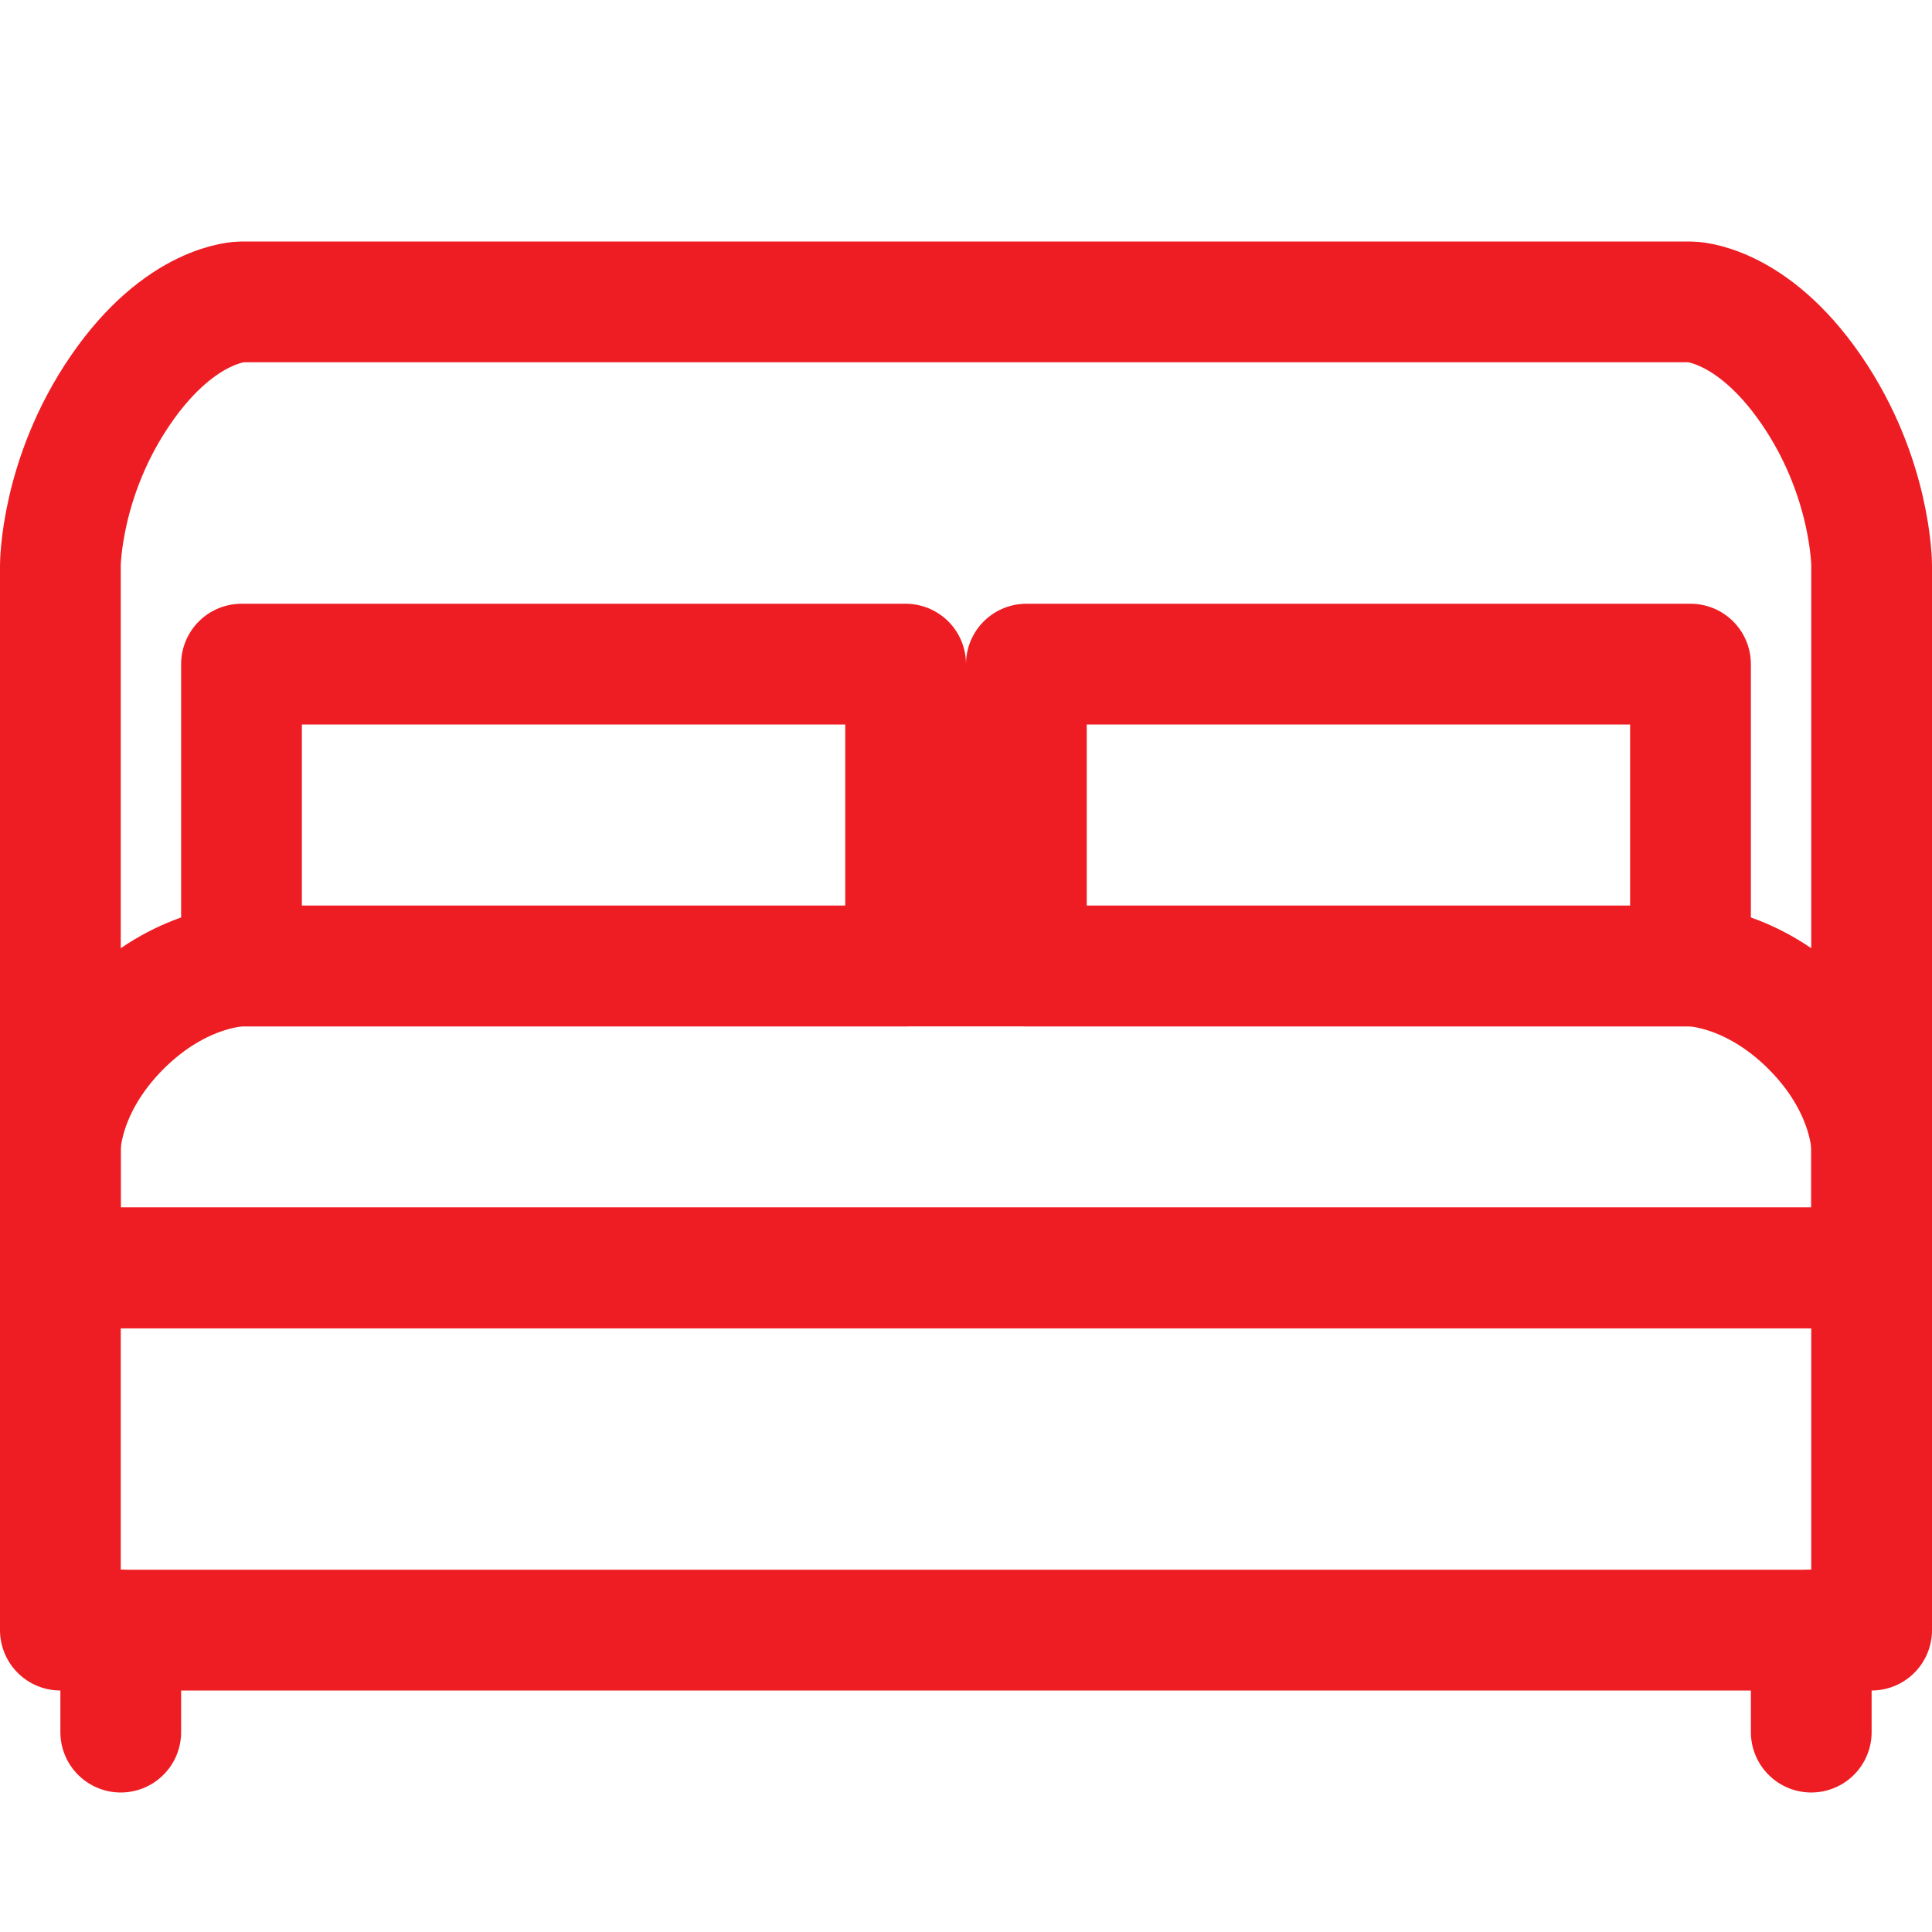
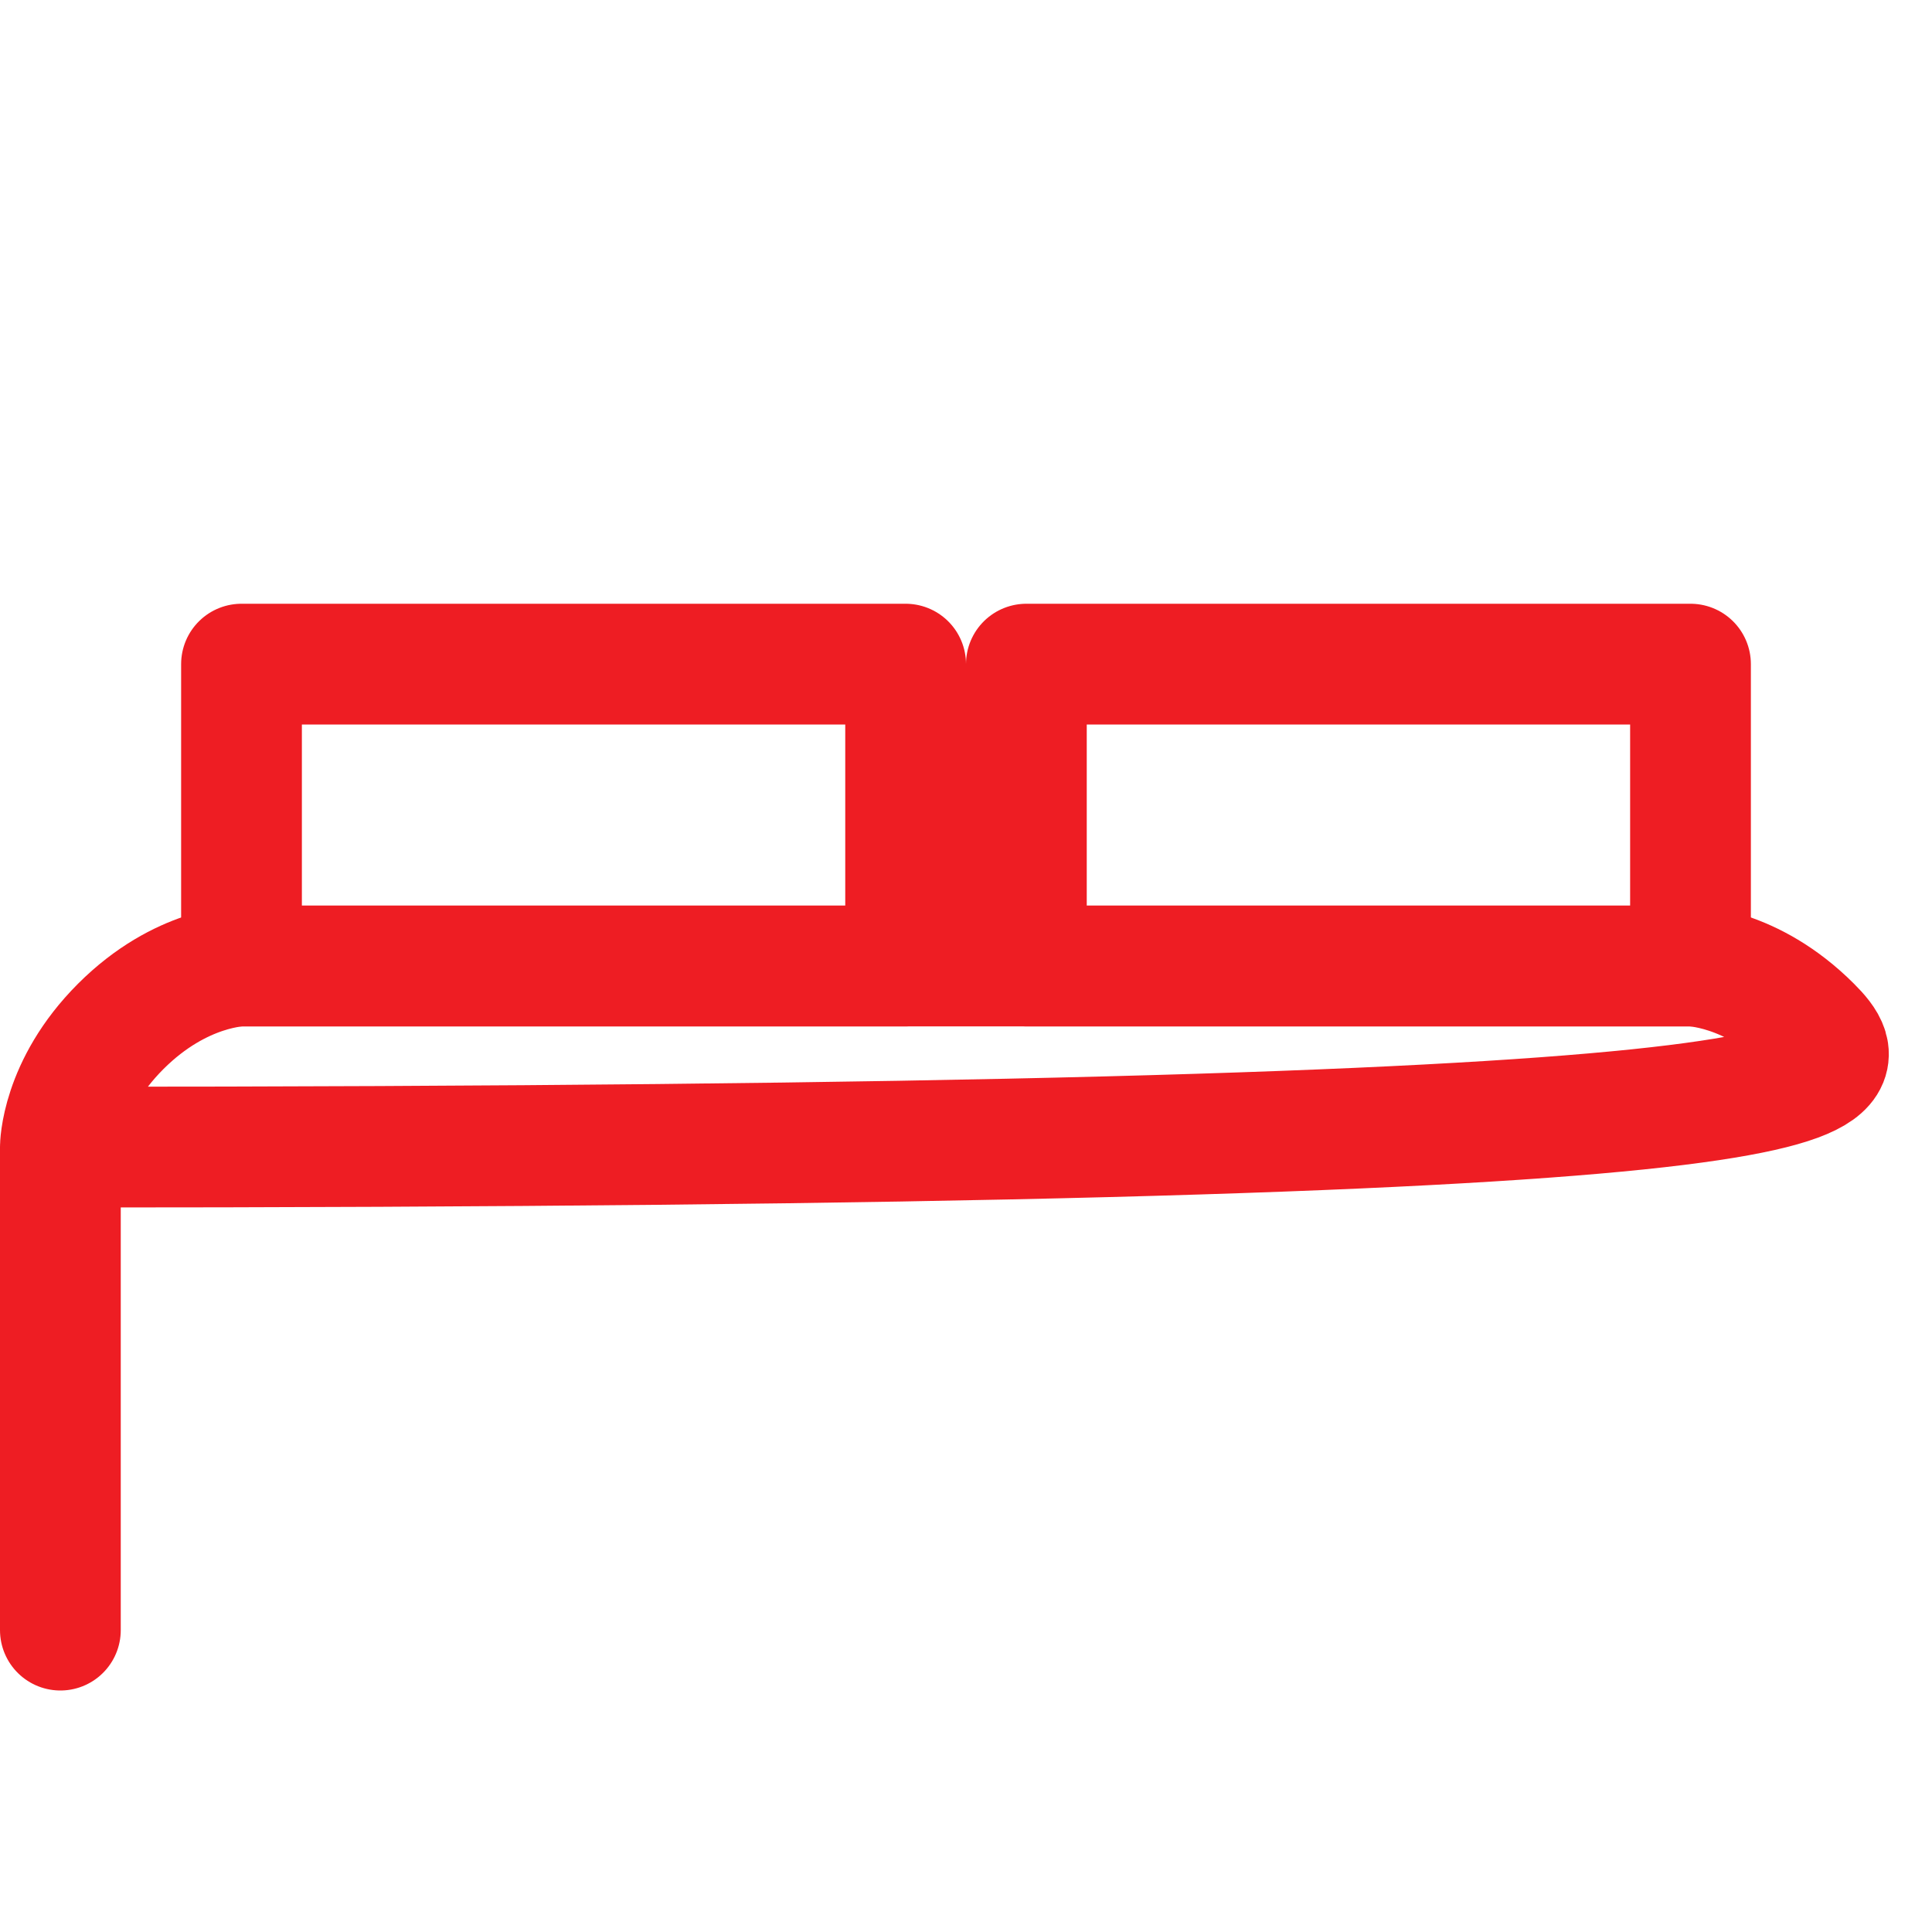
<svg xmlns="http://www.w3.org/2000/svg" width="24" height="24" viewBox="0 0 24 24" fill="none">
  <path d="M11.25 8.25H3V12H11.25V8.25Z" stroke="#EE1D23" stroke-width="1.5" stroke-linejoin="round" />
  <path d="M21 8.25H12.75V12H21V8.25Z" stroke="#EE1D23" stroke-width="1.5" stroke-linejoin="round" />
-   <path d="M0.75 20.25H23.25V14.25C23.25 14.25 23.25 13.5 22.5 12.75C21.75 12 21 12 21 12H3C3 12 2.25 12 1.5 12.75C0.75 13.5 0.75 14.25 0.75 14.25V20.25Z" stroke="#EE1D23" stroke-width="1.5" stroke-linejoin="round" />
-   <path d="M0.75 15.75L23.25 15.75L23.25 7.023C23.25 7.023 23.25 5.932 22.5 4.841C21.75 3.75 21 3.75 21 3.75L3 3.75C3 3.75 2.25 3.75 1.5 4.841C0.75 5.932 0.75 7.023 0.75 7.023L0.75 15.75Z" stroke="#EE1D23" stroke-width="1.5" stroke-linejoin="round" />
-   <path d="M1.5 20.25V21.517" stroke="#EE1D23" stroke-width="1.5" stroke-linecap="round" stroke-linejoin="round" />
-   <path d="M22.5 20.25V21.517" stroke="#EE1D23" stroke-width="1.5" stroke-linecap="round" stroke-linejoin="round" />
-   <path d="M1.5 15.75L23.25 15.75" stroke="#EE1D23" stroke-width="1.5" stroke-linecap="round" stroke-linejoin="round" />
+   <path d="M0.75 20.25V14.25C23.25 14.25 23.25 13.5 22.5 12.75C21.75 12 21 12 21 12H3C3 12 2.25 12 1.5 12.75C0.75 13.5 0.75 14.25 0.75 14.25V20.25Z" stroke="#EE1D23" stroke-width="1.5" stroke-linejoin="round" />
</svg>